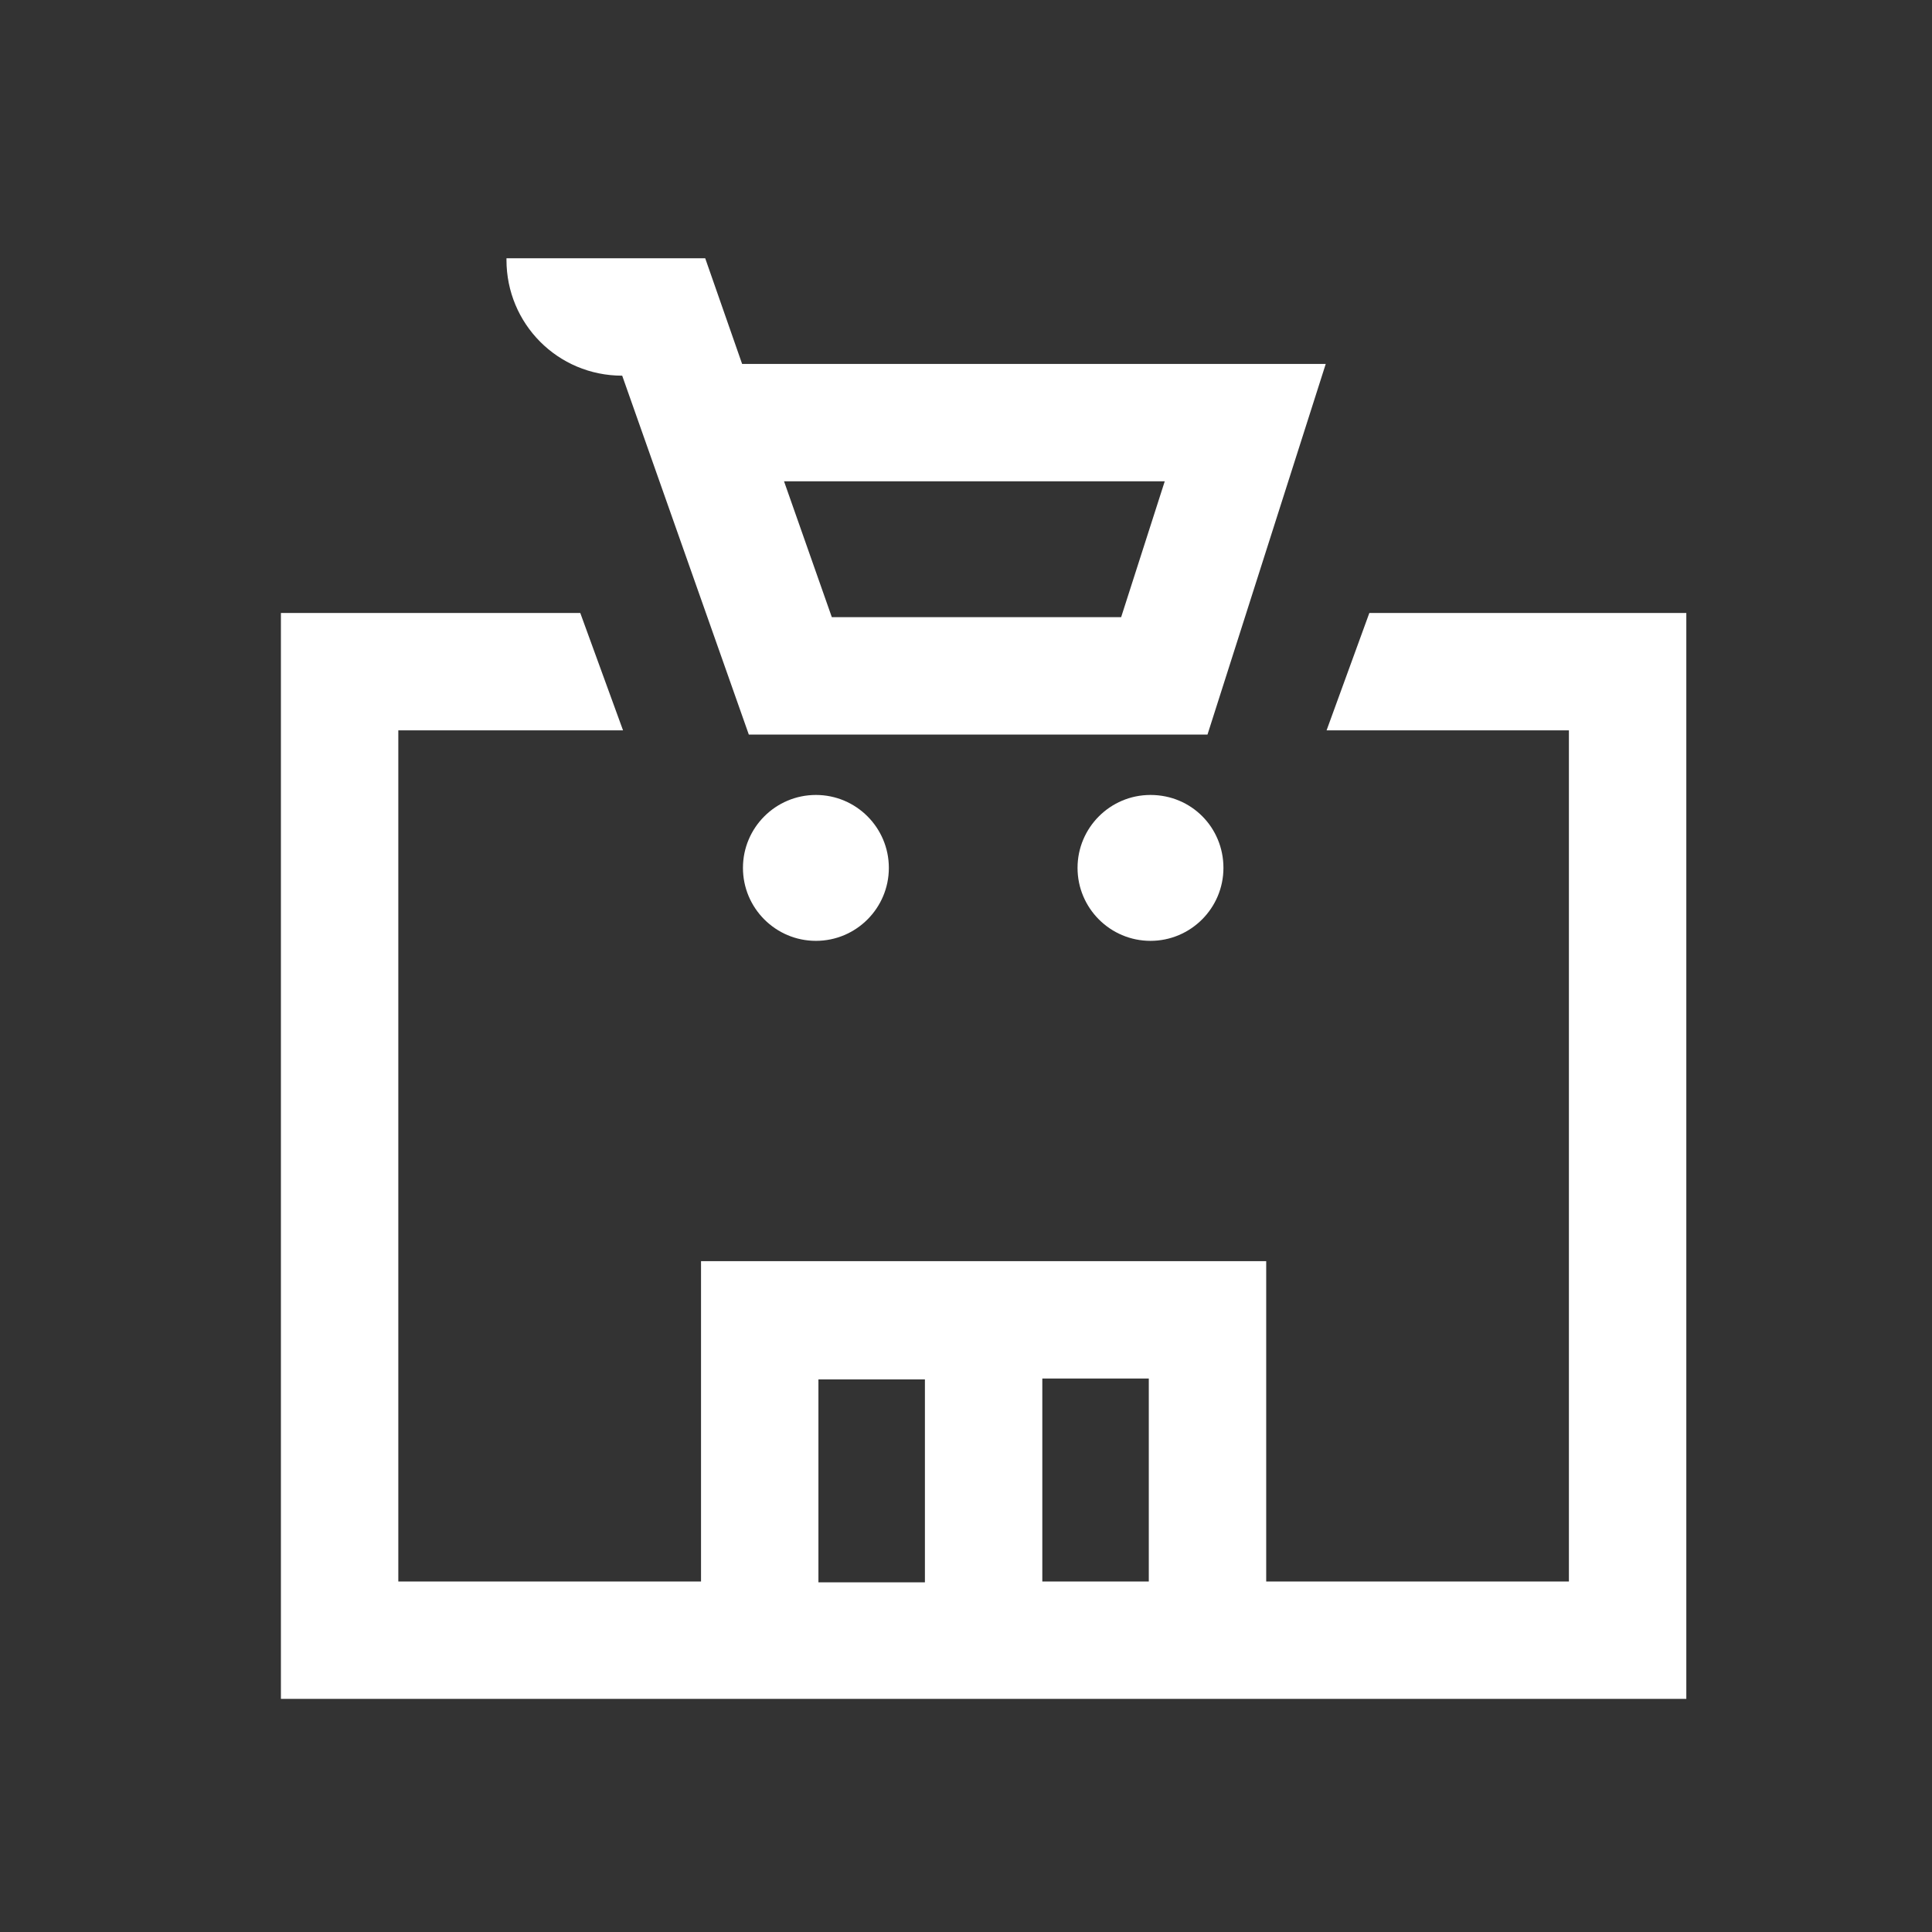
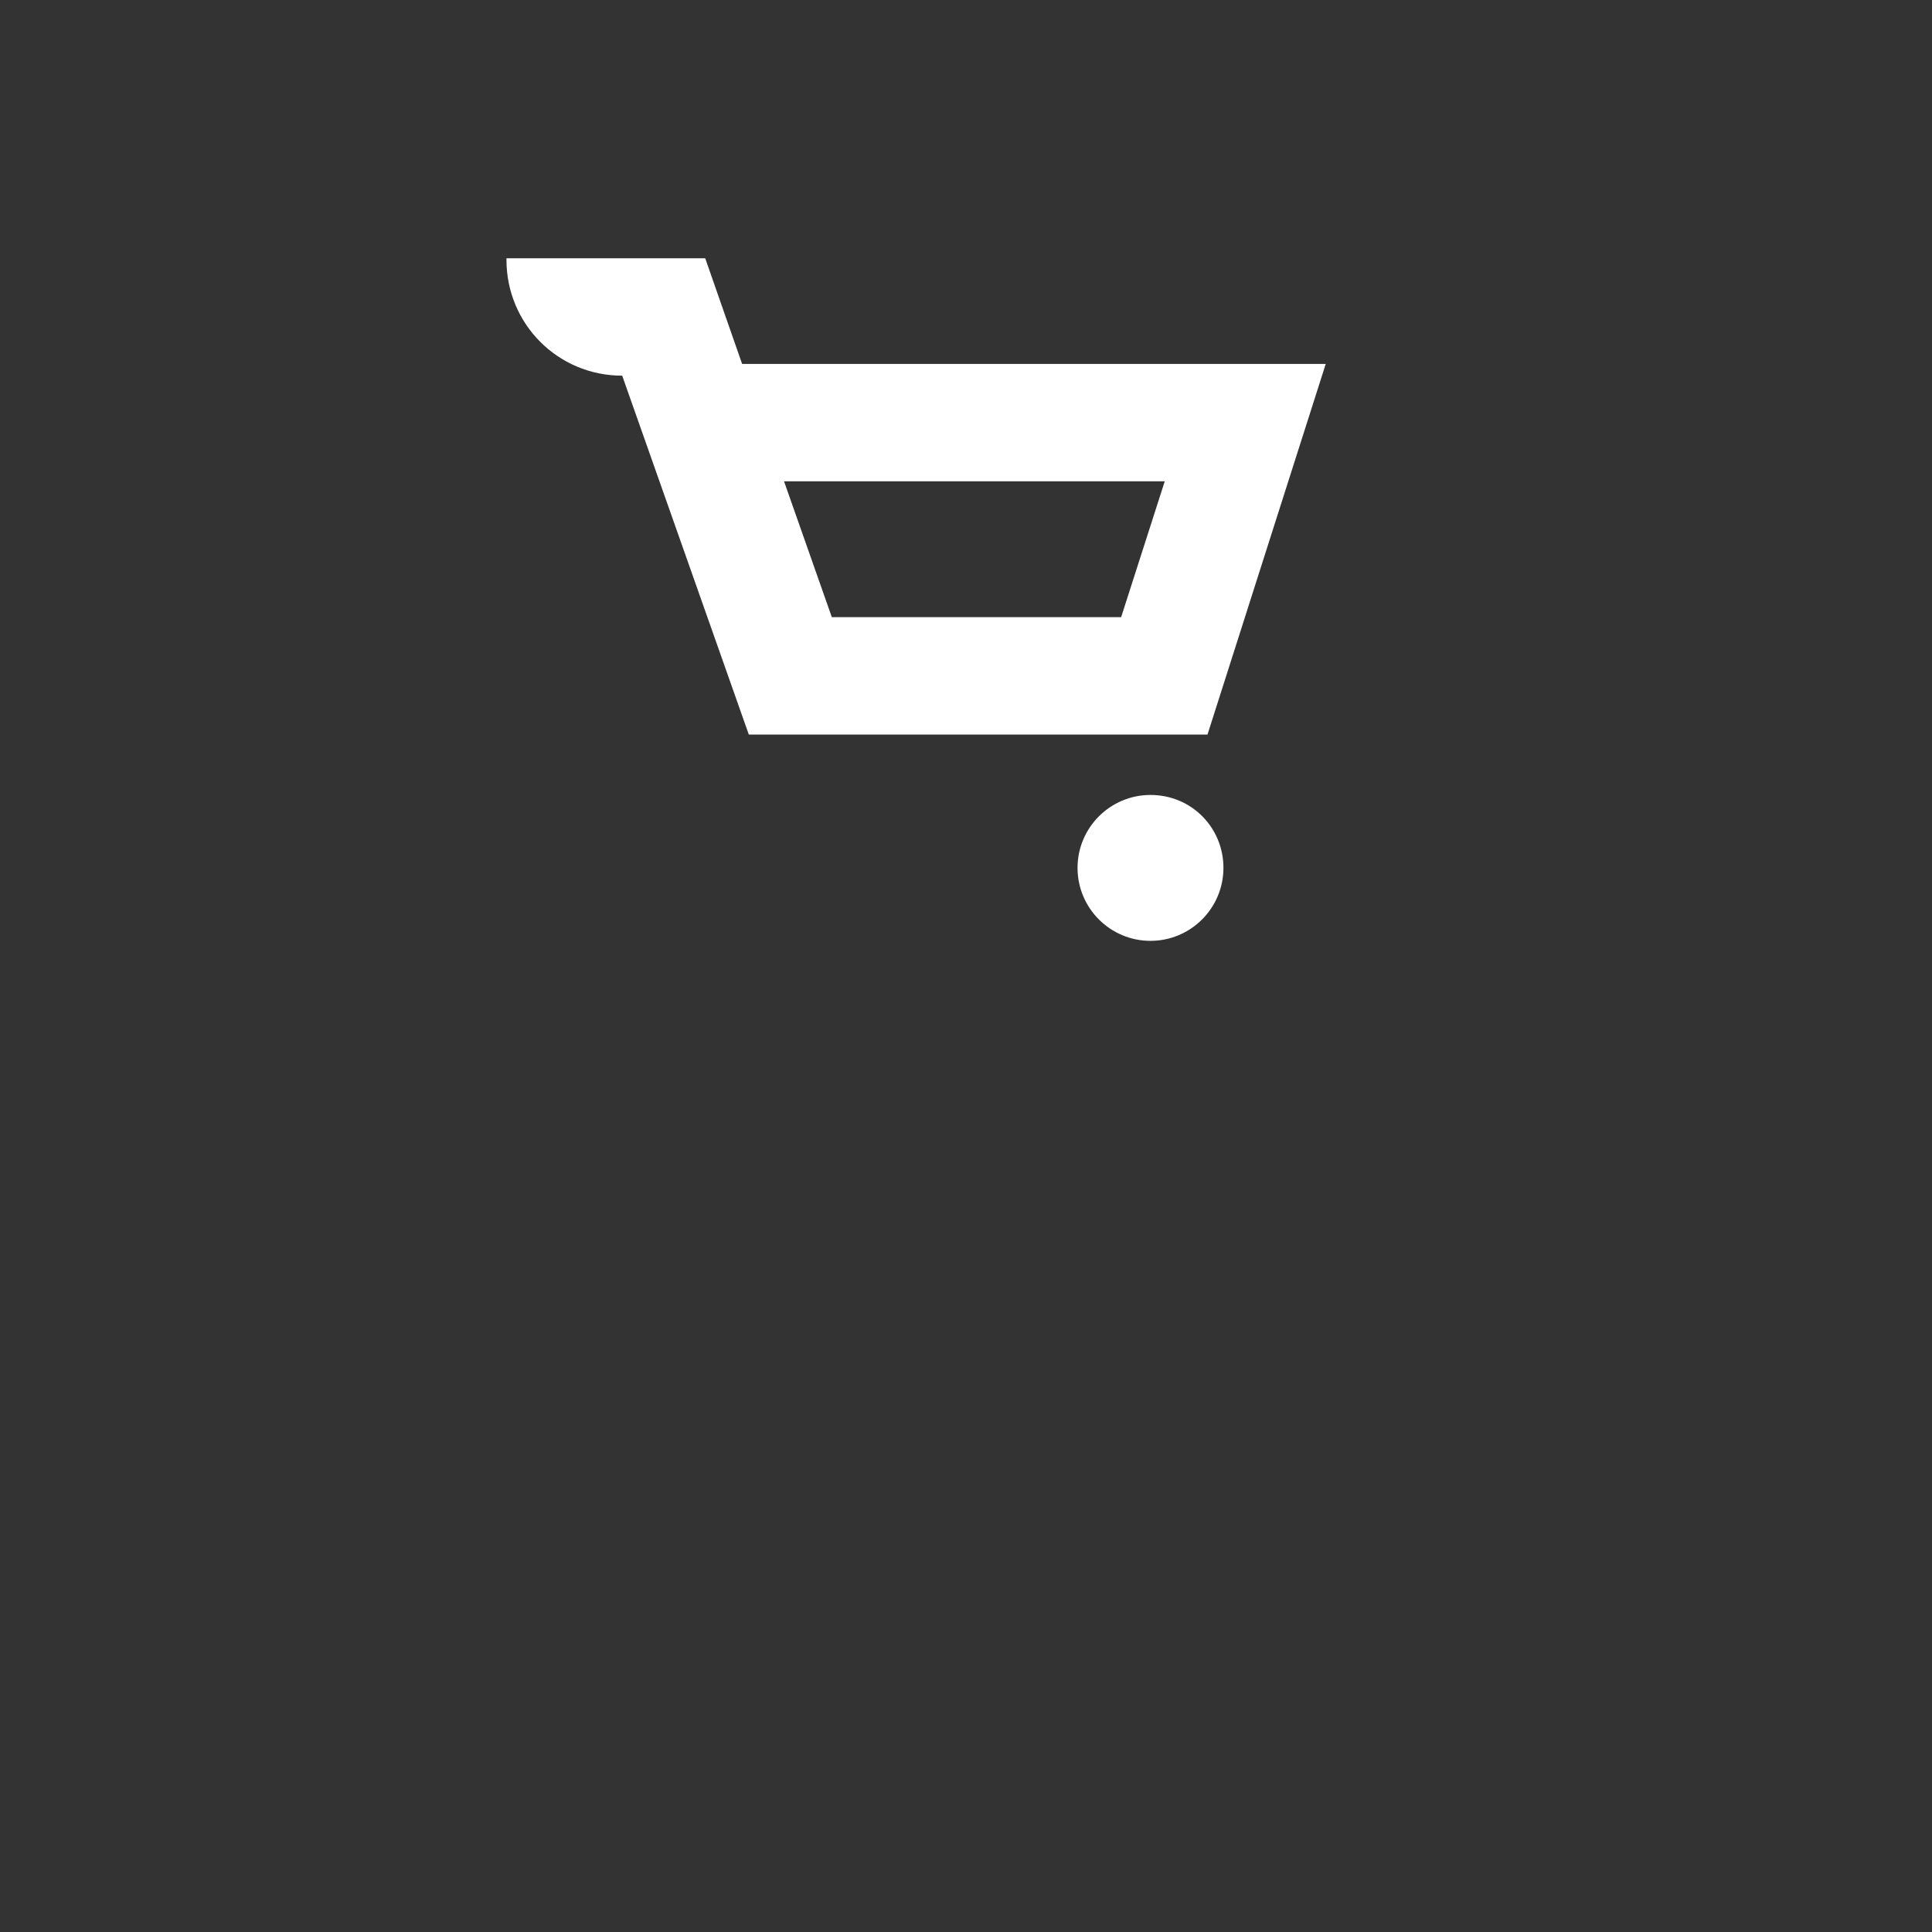
<svg xmlns="http://www.w3.org/2000/svg" width="60" height="60" viewBox="0 0 60 60" fill="none">
  <rect x="0" y="0" width="60" height="60" fill="#333333" stroke="none" />
  <path d="M35.729 24.688C34.479 24.688 33.464 25.703 33.464 26.953C33.464 28.203 34.479 29.219 35.729 29.219C36.979 29.219 37.995 28.203 37.995 26.953C37.995 25.703 37.005 24.688 35.729 24.688Z" fill="white" />
-   <path d="M23.073 26.953C23.073 28.203 24.089 29.219 25.339 29.219C26.589 29.219 27.604 28.203 27.604 26.953C27.604 25.703 26.589 24.688 25.339 24.688C24.089 24.688 23.073 25.703 23.073 26.953Z" fill="white" />
  <path d="M19.323 11.667L23.255 22.812H37.5L41.172 11.302H23.047L21.901 8.021H15.729V8.073C15.729 10.052 17.318 11.667 19.323 11.667ZM36.172 14.948L34.818 19.167H25.833L24.349 14.948H36.172Z" fill="white" />
-   <path d="M42.526 19.037L41.198 22.682H48.724V49.115H39.323V39.167H21.771V49.115H12.37V22.682H19.349L18.021 19.037H8.724V52.76H21.771H39.323H52.37V19.037H42.526ZM25.417 42.839H28.724V49.141H25.417V42.839ZM32.37 49.115V42.812H35.677V49.115H32.37Z" fill="white" />
</svg>